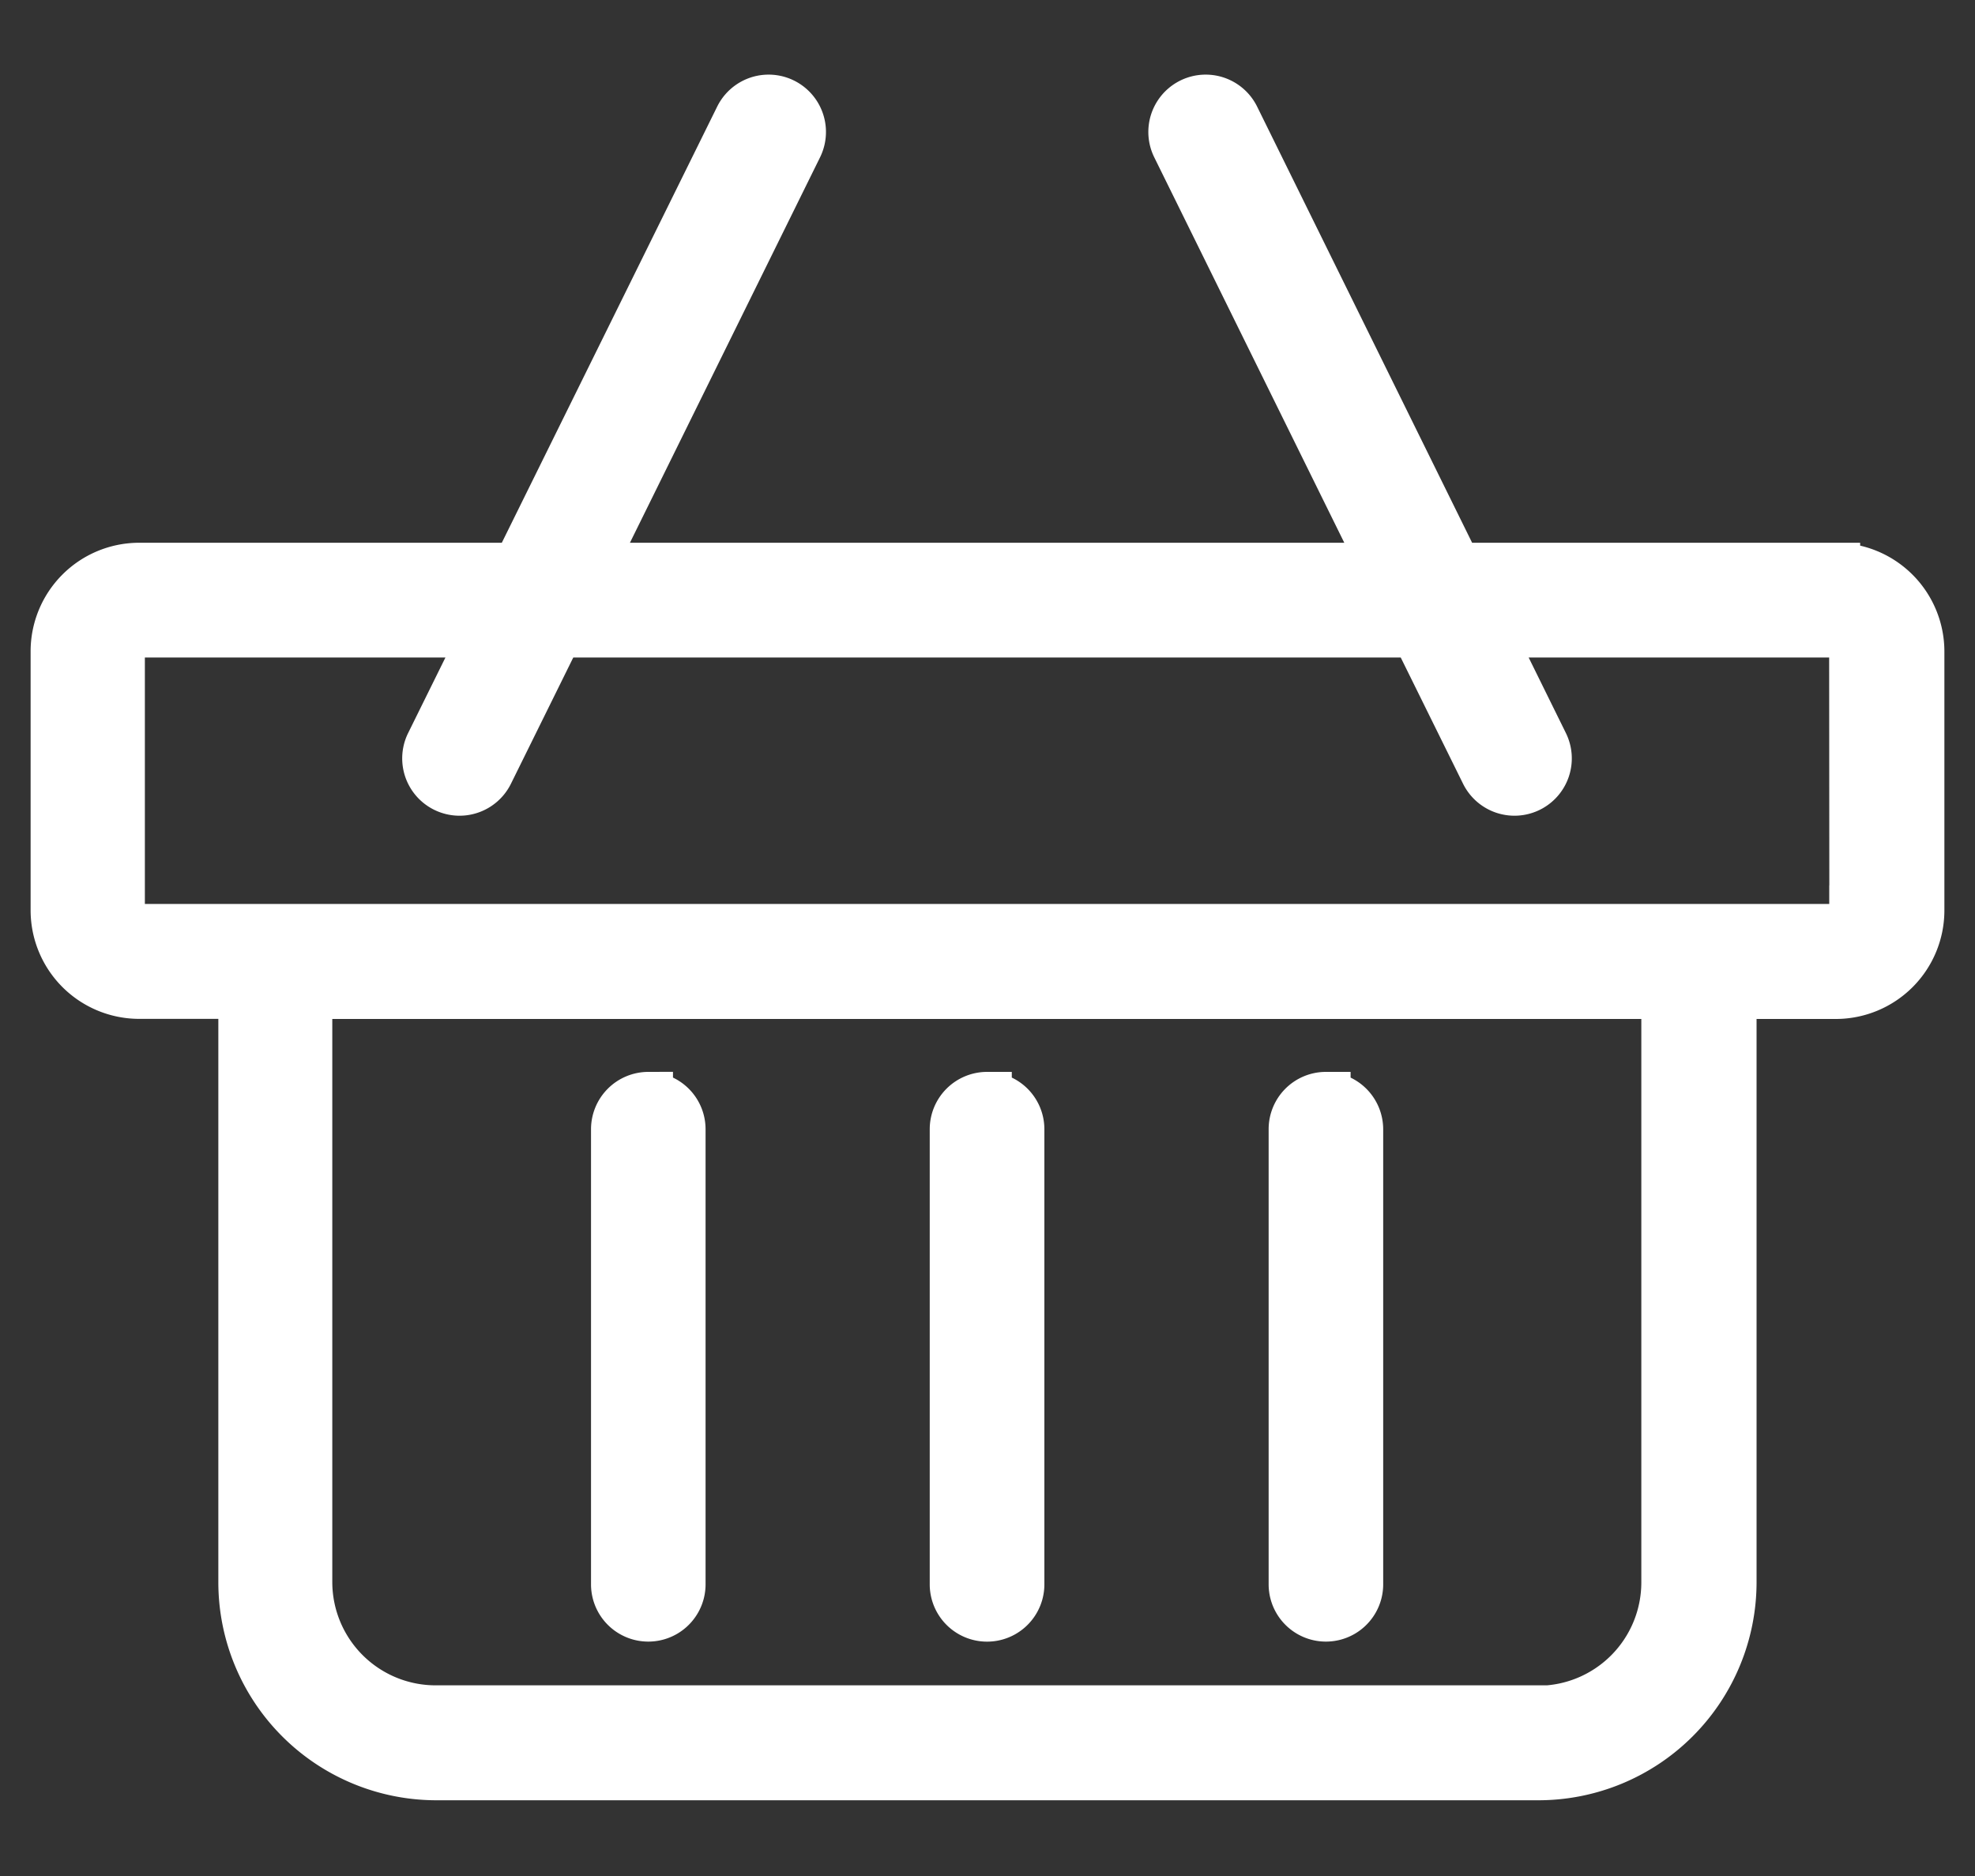
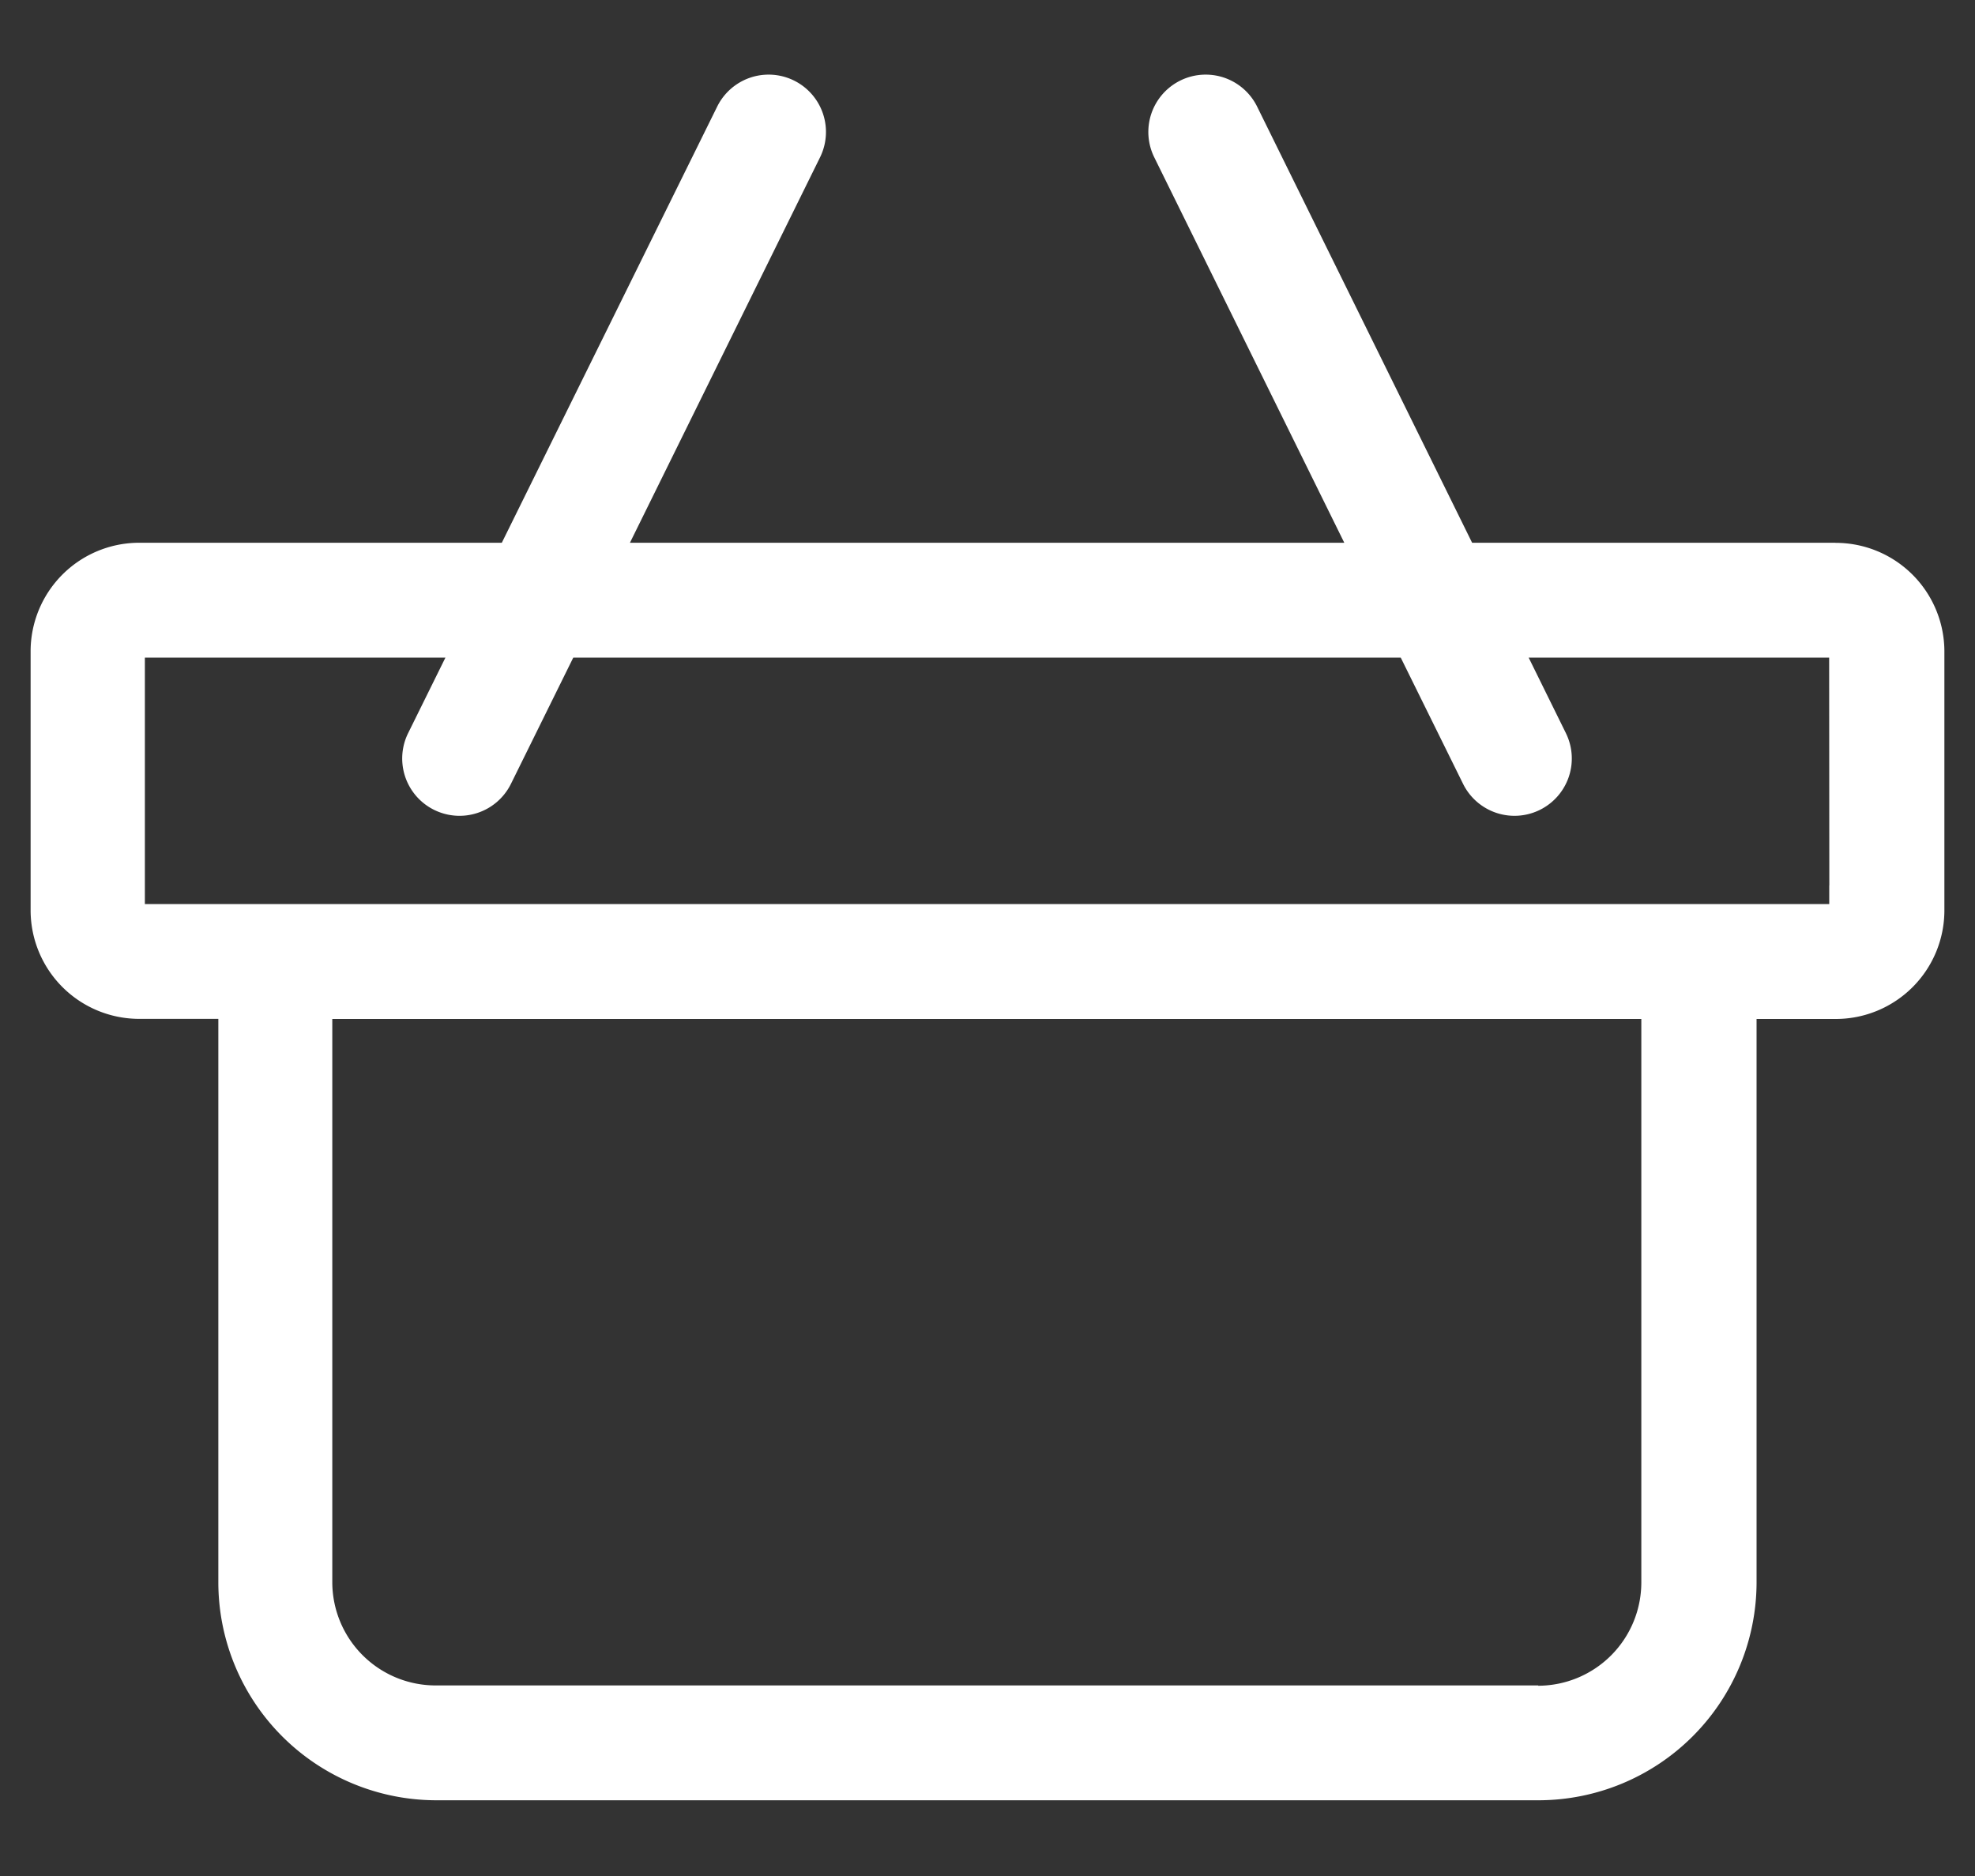
<svg xmlns="http://www.w3.org/2000/svg" width="20" height="19" fill="none">
  <rect width="100%" height="100%" fill="#333333" stroke="none" />
  <g fill="#fff" stroke="#fff" stroke-width=".5">
-     <path d="M18.587 5.747h-3.835L12.506 1.19a.33.33 0 0 0-.593.293l2.102 4.264H5.977L8.08 1.483a.33.33 0 0 0-.593-.293l-2.25 4.557H1.402A.85.85 0 0 0 .56 6.6v2.62a.85.85 0 0 0 .848.849h1.053v5.957a1.959 1.959 0 0 0 1.957 1.957h11.163a1.96 1.96 0 0 0 1.957-1.957V10.07h1.053a.85.85 0 0 0 .849-.85V6.6a.851.851 0 0 0-.853-.852Zm-3.01 11.572H4.41a1.297 1.297 0 0 1-1.295-1.296V10.07h13.756v5.957a1.297 1.297 0 0 1-1.294 1.296l-.001-.003Zm3.197-8.102a.188.188 0 0 1-.187.188H1.405a.188.188 0 0 1-.188-.188v-2.62a.188.188 0 0 1 .188-.188h3.508l-.556 1.126a.33.33 0 0 0 .593.292l.7-1.418h8.69l.7 1.418a.33.33 0 0 0 .593-.292l-.555-1.126h3.507a.188.188 0 0 1 .188.188l.002 2.62Z" />
-     <path d="M9.996 11.106a.331.331 0 0 0-.331.331v4.609a.33.33 0 0 0 .661 0v-4.609a.33.33 0 0 0-.33-.33ZM13.427 11.106a.33.33 0 0 0-.33.331v4.609a.33.33 0 1 0 .66 0v-4.609a.331.331 0 0 0-.33-.33ZM6.565 11.106a.331.331 0 0 0-.33.331v4.609a.33.33 0 1 0 .66 0v-4.609a.33.33 0 0 0-.33-.33Z" />
+     <path d="M18.587 5.747h-3.835L12.506 1.19a.33.33 0 0 0-.593.293l2.102 4.264H5.977L8.08 1.483a.33.33 0 0 0-.593-.293l-2.25 4.557H1.402A.85.85 0 0 0 .56 6.6v2.62a.85.85 0 0 0 .848.849h1.053v5.957a1.959 1.959 0 0 0 1.957 1.957h11.163a1.96 1.96 0 0 0 1.957-1.957V10.07h1.053a.85.85 0 0 0 .849-.85V6.6a.851.851 0 0 0-.853-.852m-3.01 11.572H4.41a1.297 1.297 0 0 1-1.295-1.296V10.07h13.756v5.957a1.297 1.297 0 0 1-1.294 1.296l-.001-.003Zm3.197-8.102a.188.188 0 0 1-.187.188H1.405a.188.188 0 0 1-.188-.188v-2.62a.188.188 0 0 1 .188-.188h3.508l-.556 1.126a.33.33 0 0 0 .593.292l.7-1.418h8.69l.7 1.418a.33.33 0 0 0 .593-.292l-.555-1.126h3.507a.188.188 0 0 1 .188.188l.002 2.62Z" />
  </g>
</svg>